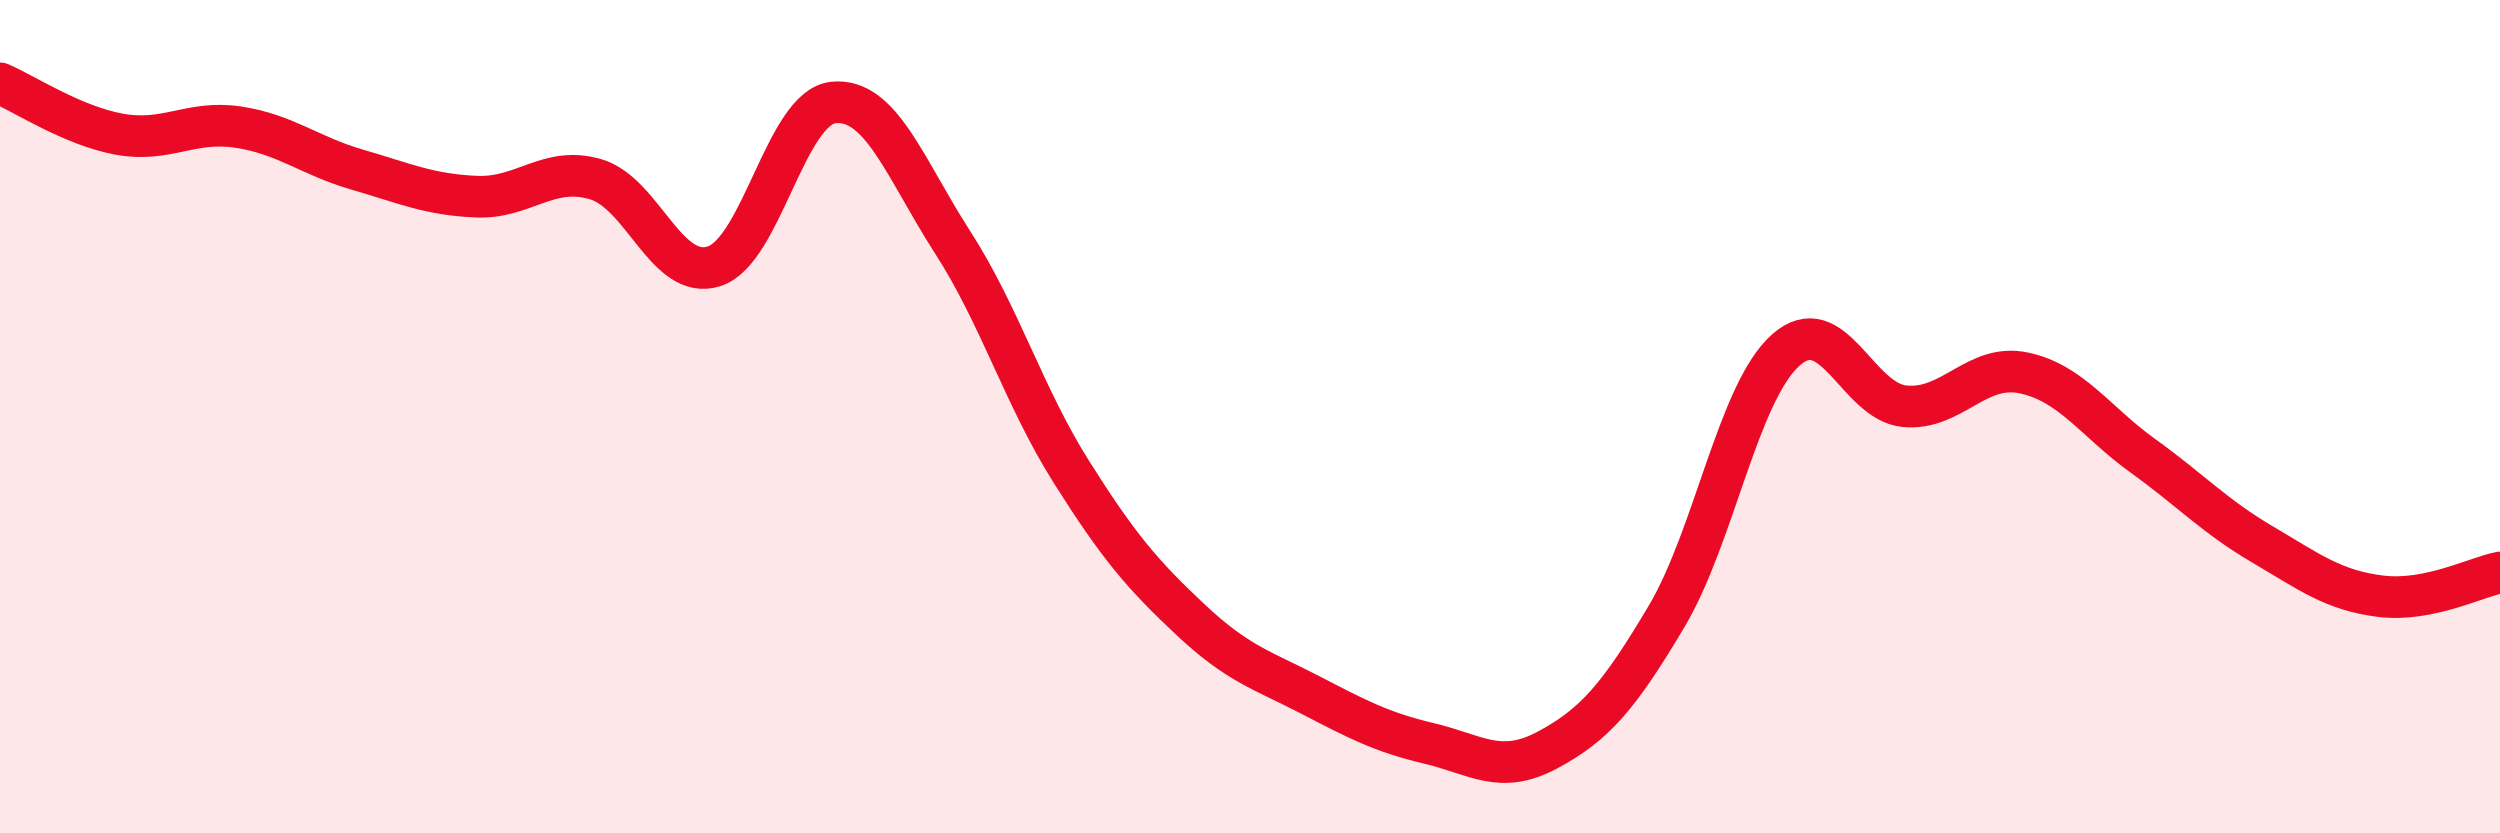
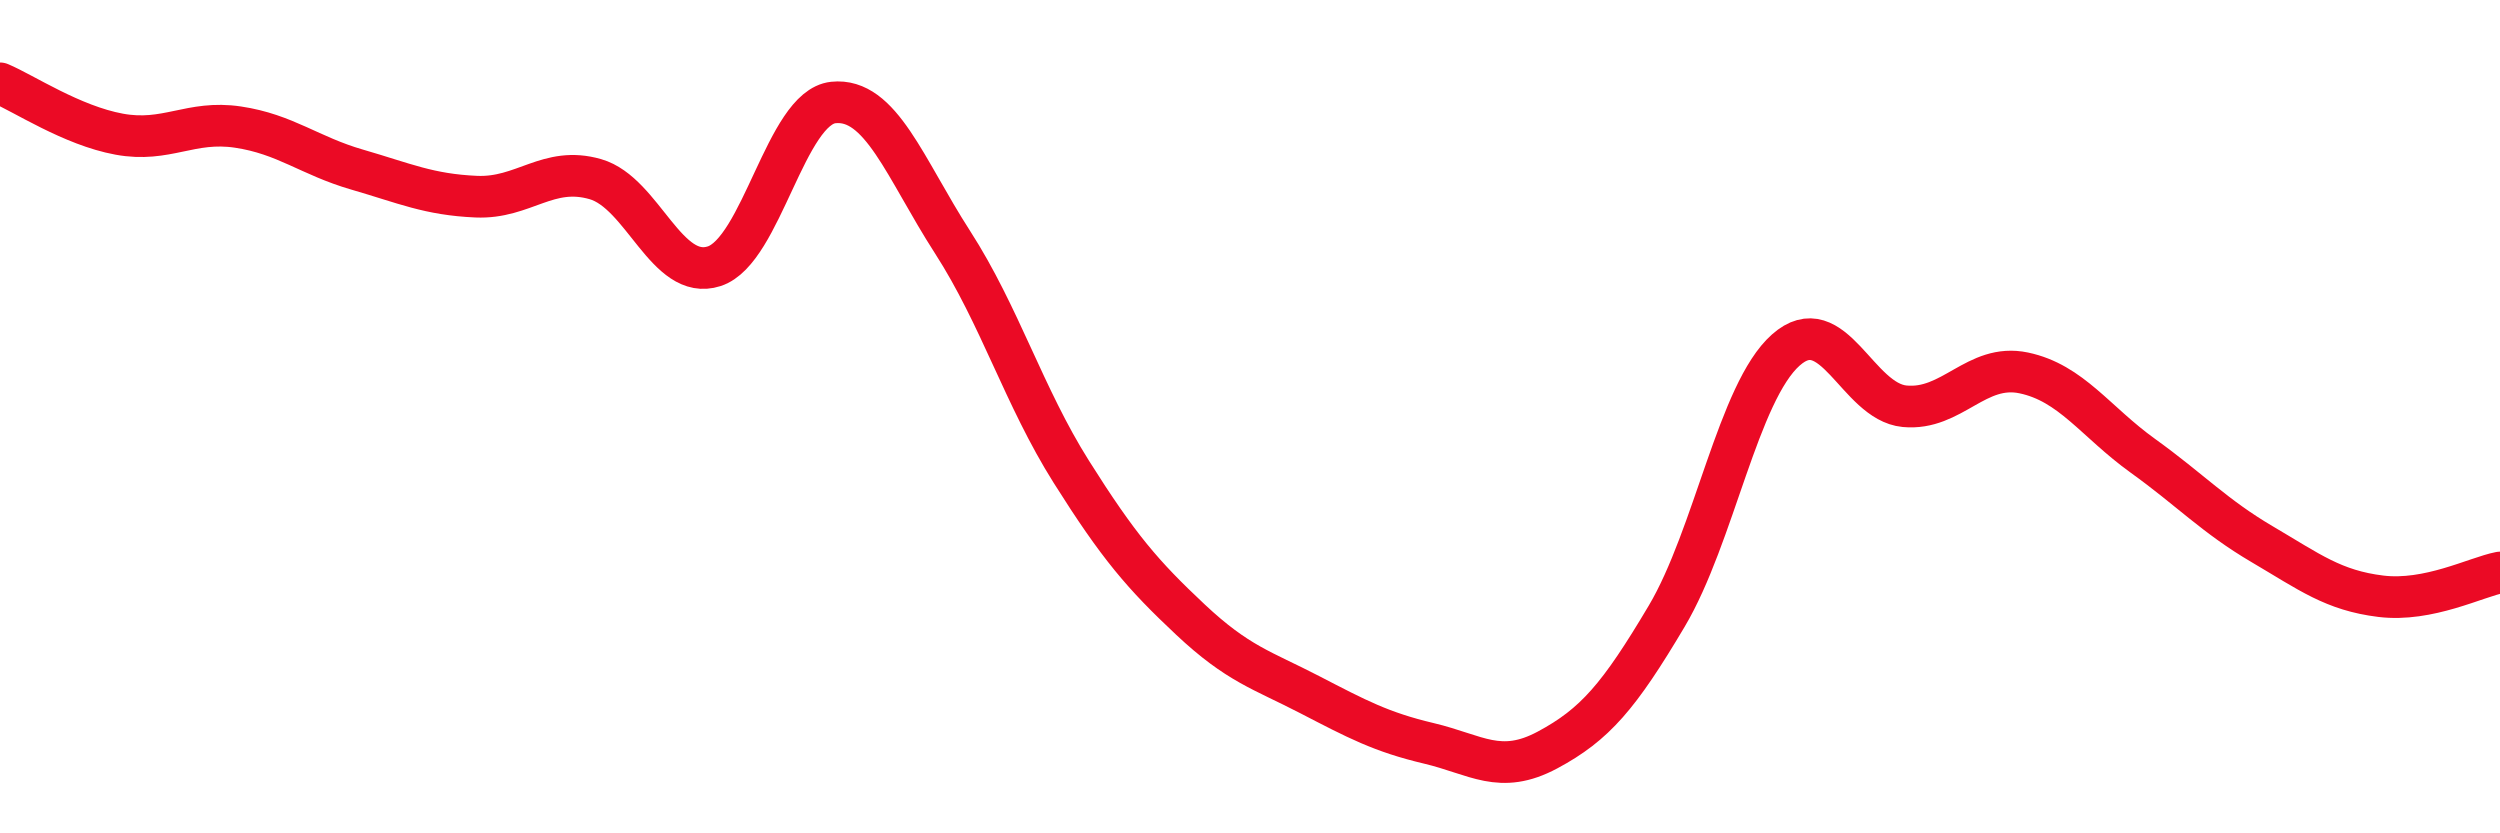
<svg xmlns="http://www.w3.org/2000/svg" width="60" height="20" viewBox="0 0 60 20">
-   <path d="M 0,2 C 0.57,2.24 1.72,3.01 2.86,3.22 C 4,3.43 4.57,2.88 5.71,3.05 C 6.85,3.22 7.43,3.74 8.57,4.07 C 9.71,4.4 10.29,4.67 11.43,4.72 C 12.57,4.77 13.15,3.97 14.29,4.3 C 15.43,4.63 16,6.76 17.14,6.39 C 18.28,6.02 18.86,2.58 20,2.46 C 21.14,2.34 21.72,4.04 22.86,5.81 C 24,7.58 24.57,9.51 25.71,11.32 C 26.85,13.13 27.43,13.8 28.57,14.87 C 29.71,15.94 30.29,16.08 31.43,16.67 C 32.57,17.26 33.15,17.57 34.29,17.84 C 35.43,18.11 36,18.61 37.14,18 C 38.28,17.39 38.86,16.71 40,14.79 C 41.14,12.87 41.72,9.41 42.86,8.4 C 44,7.39 44.57,9.64 45.71,9.75 C 46.85,9.86 47.43,8.71 48.57,8.95 C 49.71,9.19 50.29,10.12 51.43,10.94 C 52.57,11.76 53.15,12.39 54.29,13.06 C 55.43,13.73 56,14.17 57.14,14.31 C 58.28,14.45 59.43,13.85 60,13.74L60 20L0 20Z" fill="#EB0A25" opacity="0.1" stroke-linecap="round" stroke-linejoin="round" />
  <path d="M 0,2 C 0.57,2.24 1.72,3.01 2.86,3.22 C 4,3.43 4.57,2.88 5.71,3.05 C 6.85,3.22 7.43,3.74 8.57,4.07 C 9.71,4.4 10.29,4.67 11.43,4.72 C 12.57,4.77 13.15,3.97 14.29,4.3 C 15.43,4.63 16,6.76 17.14,6.39 C 18.28,6.02 18.86,2.58 20,2.46 C 21.14,2.34 21.72,4.04 22.86,5.81 C 24,7.58 24.57,9.51 25.71,11.32 C 26.85,13.13 27.43,13.8 28.57,14.87 C 29.71,15.94 30.29,16.08 31.43,16.67 C 32.57,17.26 33.15,17.57 34.29,17.84 C 35.43,18.11 36,18.61 37.14,18 C 38.28,17.39 38.86,16.71 40,14.79 C 41.14,12.87 41.72,9.41 42.86,8.4 C 44,7.39 44.57,9.64 45.71,9.75 C 46.85,9.86 47.43,8.71 48.57,8.95 C 49.71,9.19 50.29,10.12 51.43,10.94 C 52.57,11.76 53.15,12.39 54.29,13.06 C 55.43,13.73 56,14.17 57.14,14.31 C 58.28,14.45 59.43,13.85 60,13.74" stroke="#EB0A25" stroke-width="1" fill="none" stroke-linecap="round" stroke-linejoin="round" />
</svg>